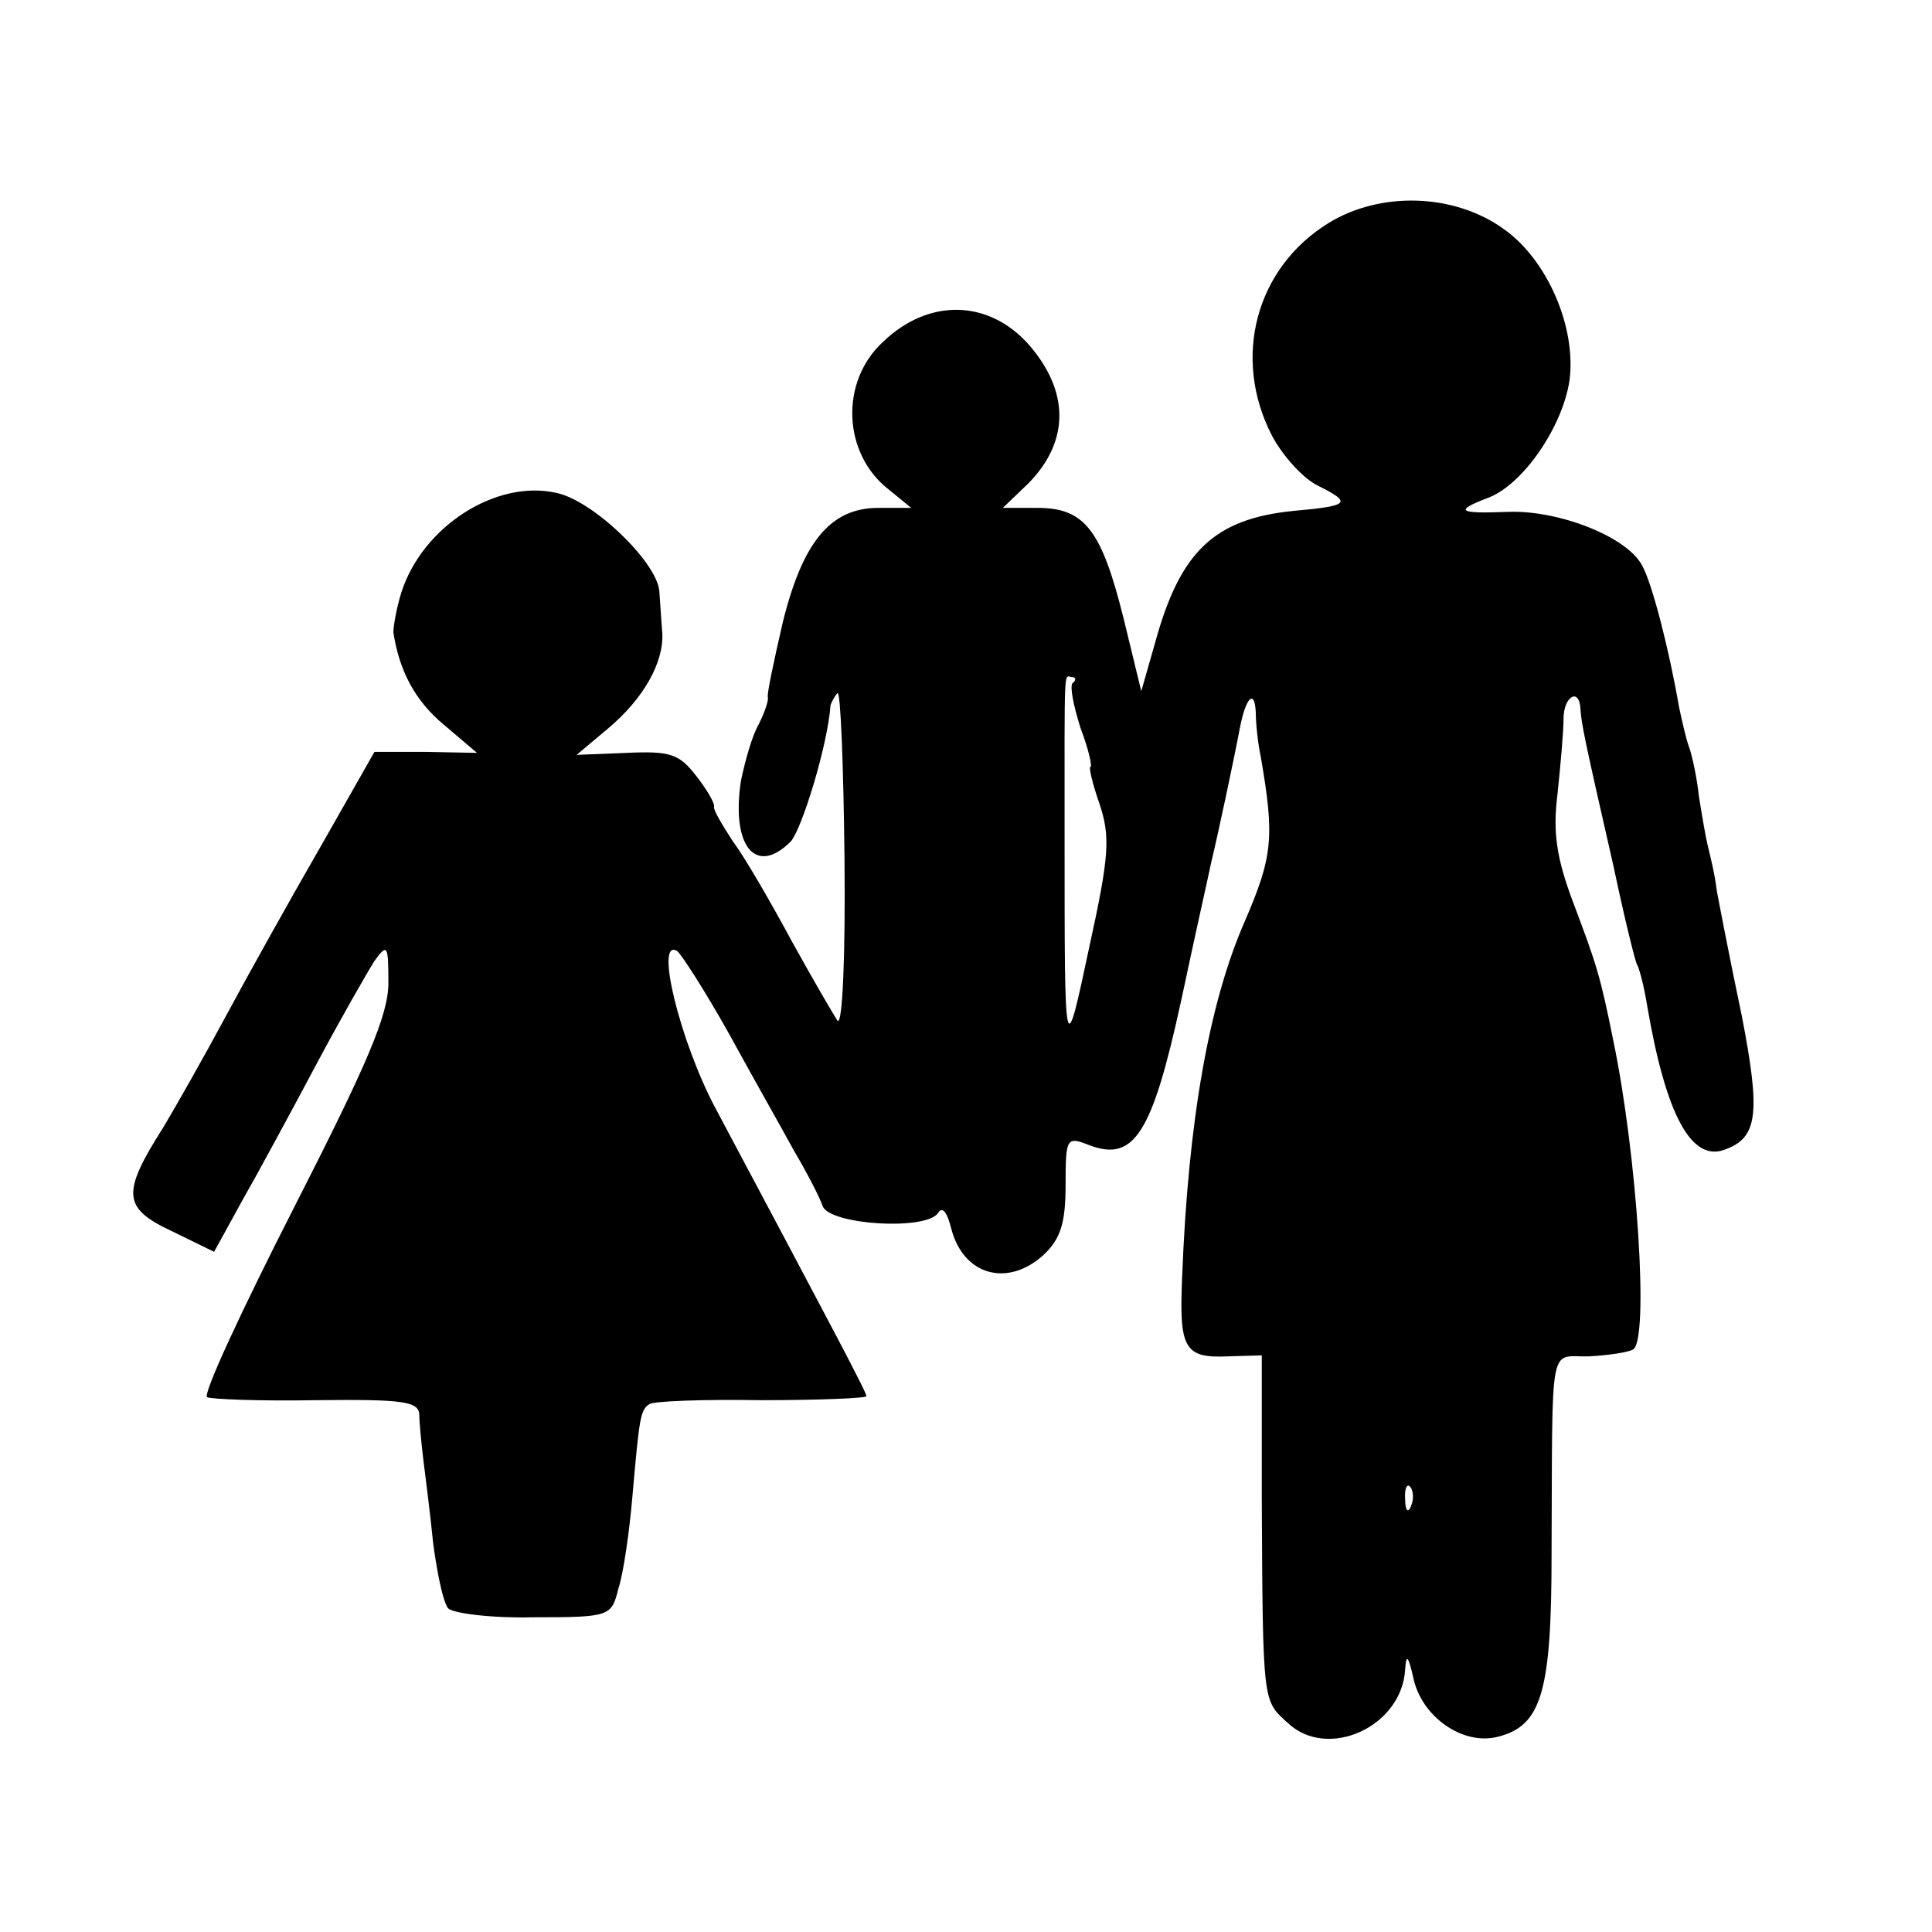
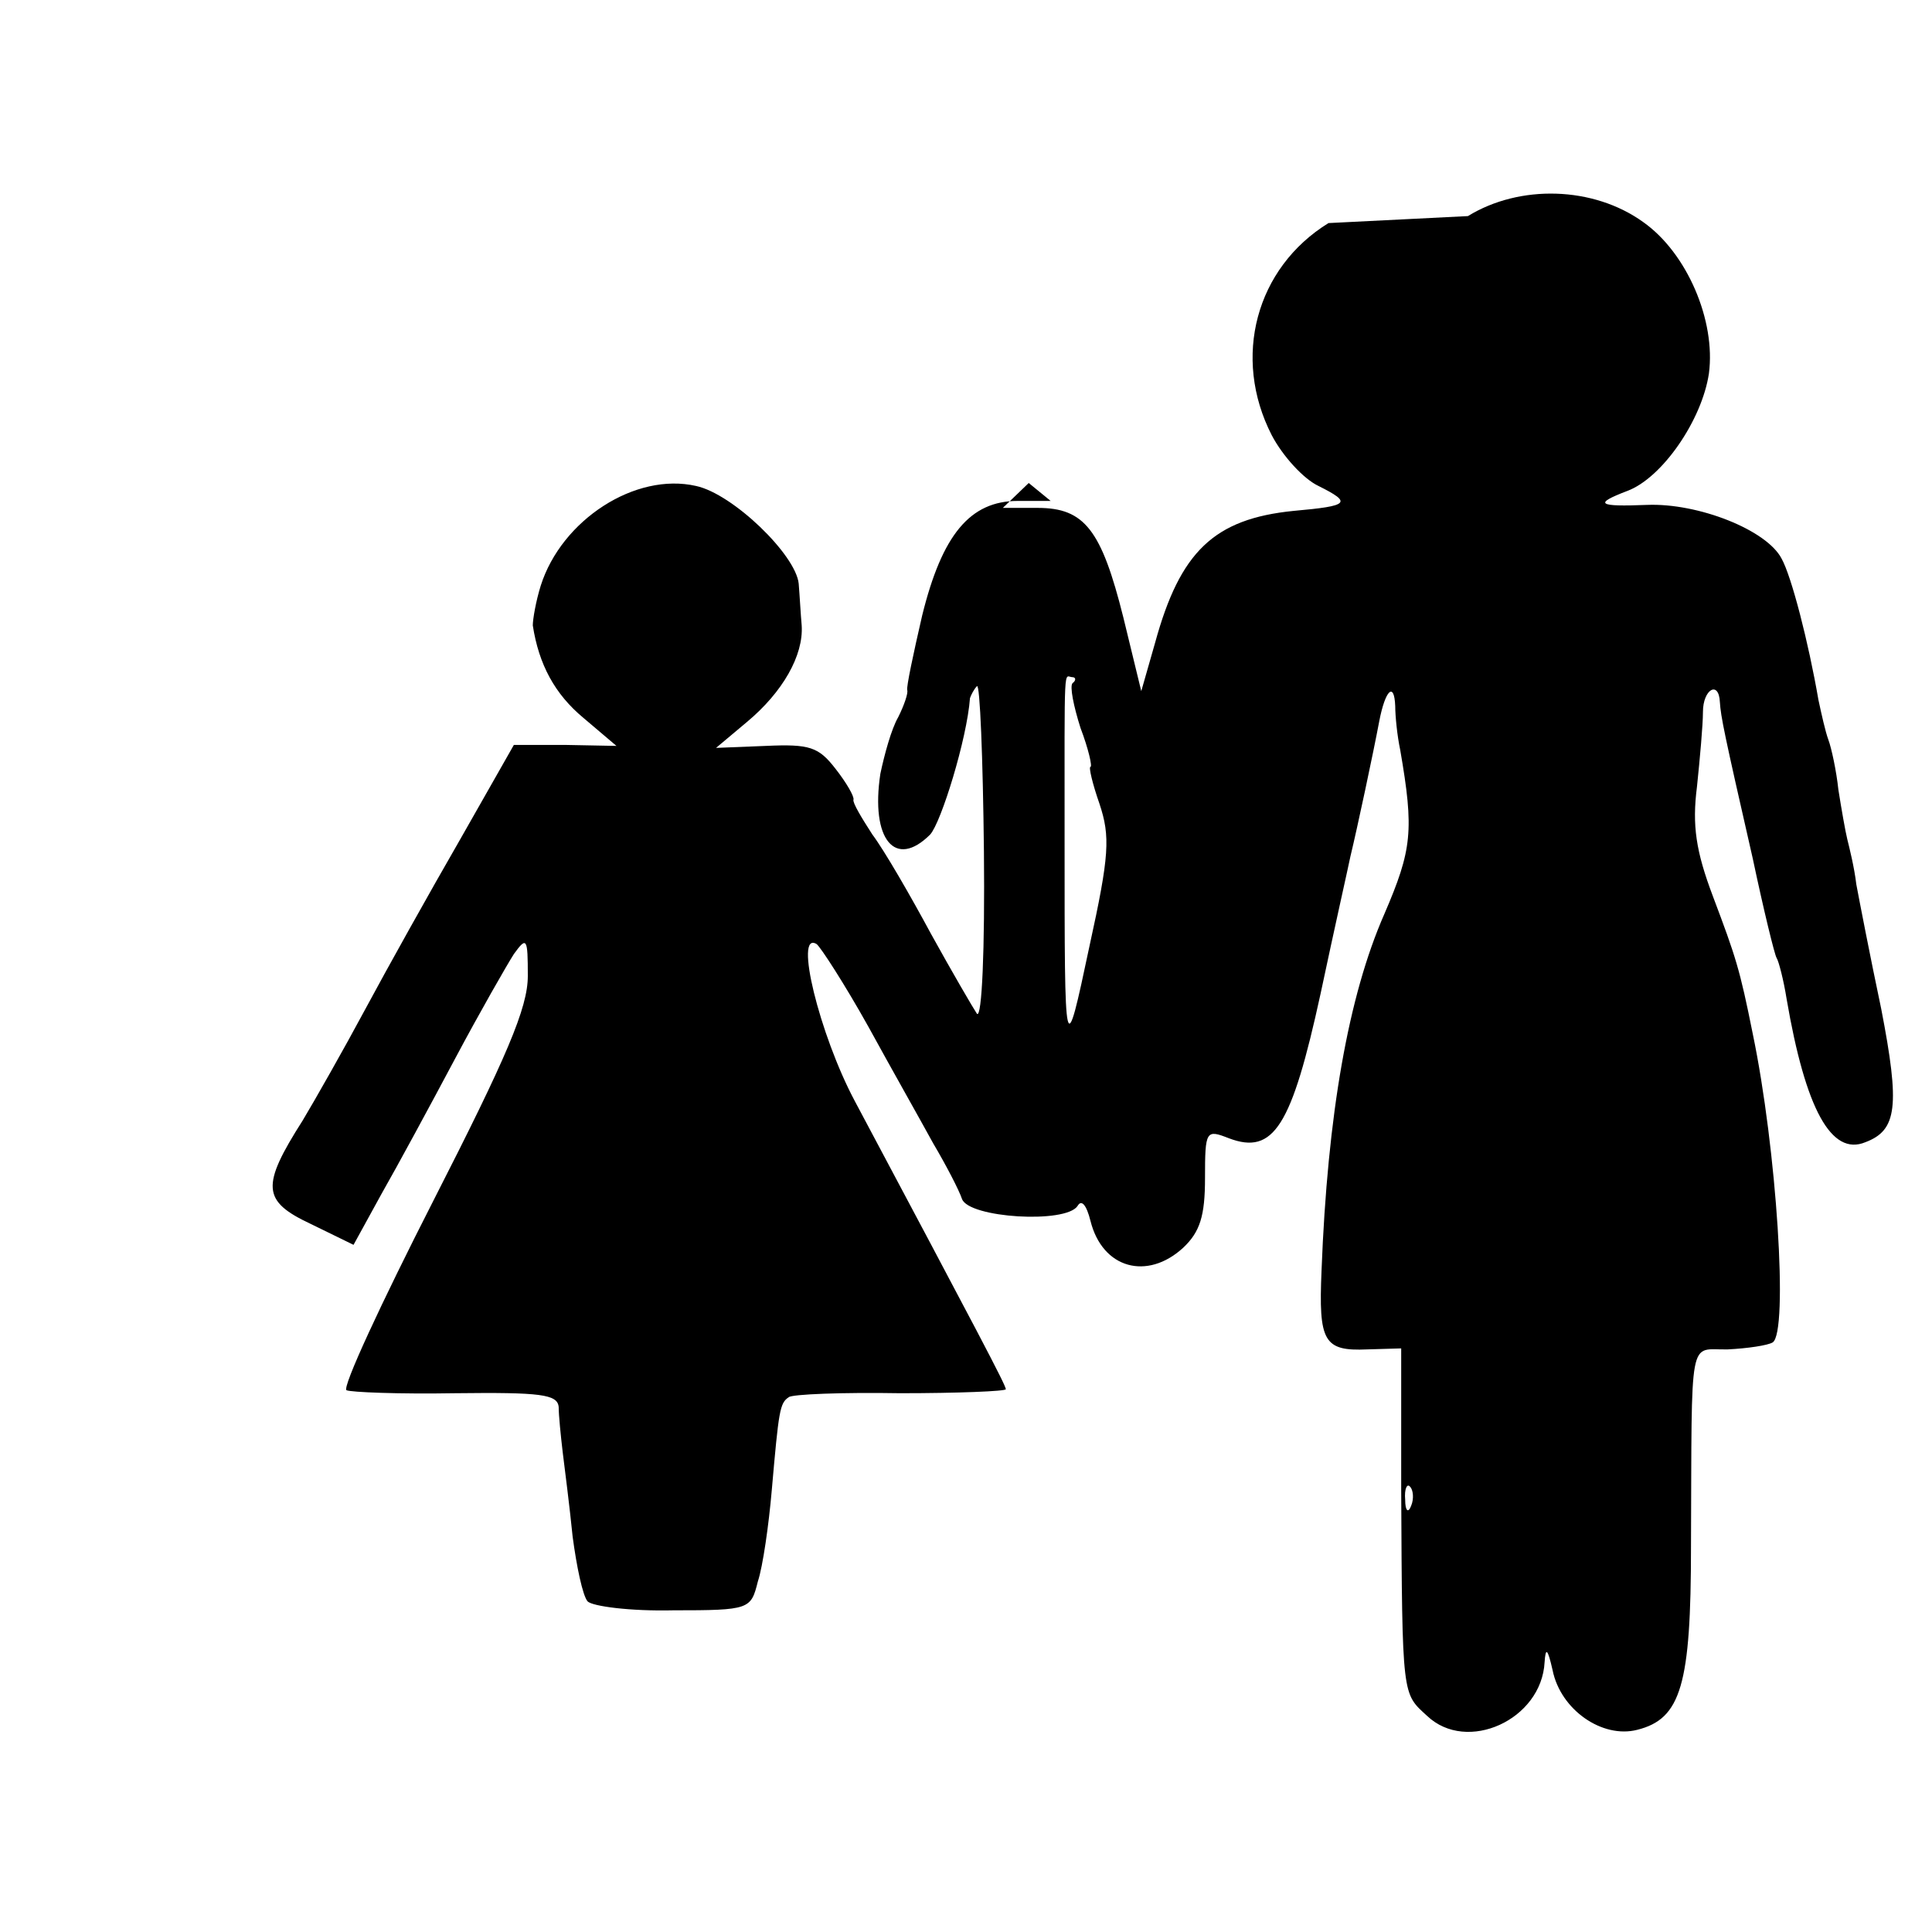
<svg xmlns="http://www.w3.org/2000/svg" version="1.0" width="194pt" height="194pt" viewBox="0 0 194 194" preserveAspectRatio="xMidYMid meet">
  <g transform="translate(0,194) scale(0.1,-0.1)" fill="#000000" stroke="none">
-     <path d="M1334 1716 c-73 -45 -97 -135 -57 -213 11 -21 32 -44 47 -51 34 -17 31 -20 -25 -25 -80 -8 -114 -41 -139 -132 l-14 -49 -18 74 c-22 88 -39 110 -86 110 l-35 0 26 25 c41 42 41 92 0 139 -40 45 -100 47 -146 3 -44 -40 -41 -113 6 -149 l22 -18 -33 0 c-48 0 -76 -34 -96 -115 -9 -39 -16 -72 -15 -75 1 -3 -3 -15 -9 -27 -7 -12 -14 -38 -18 -57 -10 -66 15 -96 50 -61 11 12 37 96 40 137 1 3 4 9 7 12 3 3 6 -72 7 -166 1 -98 -2 -168 -7 -163 -4 6 -25 42 -46 80 -21 39 -47 84 -59 100 -11 17 -20 32 -19 35 1 3 -7 17 -18 31 -17 22 -26 25 -70 23 l-50 -2 31 26 c36 30 57 67 55 97 -1 11 -2 30 -3 42 -3 29 -66 90 -103 98 -61 14 -135 -34 -156 -100 -5 -16 -8 -34 -8 -40 6 -39 22 -69 51 -93 l33 -28 -52 1 -51 0 -54 -95 c-30 -52 -73 -129 -95 -170 -22 -41 -51 -92 -63 -112 -42 -66 -41 -81 8 -104 l43 -21 28 51 c16 28 49 89 74 136 25 47 52 94 59 105 13 18 14 16 14 -22 0 -32 -21 -81 -95 -226 -52 -102 -92 -188 -87 -190 4 -2 53 -4 109 -3 86 1 103 -1 104 -14 0 -8 2 -28 4 -45 2 -16 7 -55 10 -85 4 -30 10 -59 15 -65 5 -5 43 -10 86 -9 77 0 78 1 85 29 5 15 11 57 14 92 7 80 8 87 17 93 3 3 54 5 112 4 58 0 106 2 106 4 0 4 -28 57 -152 290 -35 66 -61 171 -38 157 4 -3 28 -40 52 -83 23 -42 53 -95 65 -117 13 -22 26 -47 29 -56 7 -19 104 -25 116 -7 4 7 9 1 13 -15 12 -48 57 -60 93 -27 17 16 22 32 22 70 0 48 1 49 24 40 45 -17 63 12 92 145 14 66 28 128 30 138 7 29 23 104 29 136 6 31 15 40 16 15 0 -10 2 -30 5 -44 14 -81 12 -100 -16 -165 -36 -82 -57 -201 -63 -358 -3 -71 2 -81 46 -79 l34 1 0 -142 c1 -210 1 -204 26 -227 40 -38 115 -4 118 54 1 15 3 14 8 -8 8 -40 50 -69 85 -60 44 11 54 45 54 184 1 218 -3 197 37 198 20 1 40 4 45 7 16 10 4 195 -20 310 -13 65 -17 77 -40 138 -17 45 -21 71 -16 110 3 29 6 62 6 75 0 23 16 32 17 10 1 -15 4 -30 33 -157 11 -52 22 -97 24 -100 2 -3 7 -22 10 -41 19 -111 45 -158 79 -144 32 12 35 36 16 134 -11 52 -22 109 -25 125 -2 17 -7 37 -9 45 -2 8 -6 31 -9 50 -2 19 -7 42 -10 50 -3 8 -7 26 -10 40 -10 58 -27 124 -37 142 -15 29 -84 56 -135 54 -50 -2 -54 1 -20 14 35 13 75 71 82 118 7 53 -22 121 -66 152 -50 36 -124 38 -176 6z m-257 -462 c-3 -3 1 -23 8 -45 8 -21 12 -39 10 -39 -2 0 2 -17 9 -37 11 -33 10 -52 -10 -143 -25 -118 -25 -116 -25 105 0 187 -1 165 8 165 3 0 4 -3 0 -6z m340 -826 c-3 -8 -6 -5 -6 6 -1 11 2 17 5 13 3 -3 4 -12 1 -19z" />
+     <path d="M1334 1716 c-73 -45 -97 -135 -57 -213 11 -21 32 -44 47 -51 34 -17 31 -20 -25 -25 -80 -8 -114 -41 -139 -132 l-14 -49 -18 74 c-22 88 -39 110 -86 110 l-35 0 26 25 l22 -18 -33 0 c-48 0 -76 -34 -96 -115 -9 -39 -16 -72 -15 -75 1 -3 -3 -15 -9 -27 -7 -12 -14 -38 -18 -57 -10 -66 15 -96 50 -61 11 12 37 96 40 137 1 3 4 9 7 12 3 3 6 -72 7 -166 1 -98 -2 -168 -7 -163 -4 6 -25 42 -46 80 -21 39 -47 84 -59 100 -11 17 -20 32 -19 35 1 3 -7 17 -18 31 -17 22 -26 25 -70 23 l-50 -2 31 26 c36 30 57 67 55 97 -1 11 -2 30 -3 42 -3 29 -66 90 -103 98 -61 14 -135 -34 -156 -100 -5 -16 -8 -34 -8 -40 6 -39 22 -69 51 -93 l33 -28 -52 1 -51 0 -54 -95 c-30 -52 -73 -129 -95 -170 -22 -41 -51 -92 -63 -112 -42 -66 -41 -81 8 -104 l43 -21 28 51 c16 28 49 89 74 136 25 47 52 94 59 105 13 18 14 16 14 -22 0 -32 -21 -81 -95 -226 -52 -102 -92 -188 -87 -190 4 -2 53 -4 109 -3 86 1 103 -1 104 -14 0 -8 2 -28 4 -45 2 -16 7 -55 10 -85 4 -30 10 -59 15 -65 5 -5 43 -10 86 -9 77 0 78 1 85 29 5 15 11 57 14 92 7 80 8 87 17 93 3 3 54 5 112 4 58 0 106 2 106 4 0 4 -28 57 -152 290 -35 66 -61 171 -38 157 4 -3 28 -40 52 -83 23 -42 53 -95 65 -117 13 -22 26 -47 29 -56 7 -19 104 -25 116 -7 4 7 9 1 13 -15 12 -48 57 -60 93 -27 17 16 22 32 22 70 0 48 1 49 24 40 45 -17 63 12 92 145 14 66 28 128 30 138 7 29 23 104 29 136 6 31 15 40 16 15 0 -10 2 -30 5 -44 14 -81 12 -100 -16 -165 -36 -82 -57 -201 -63 -358 -3 -71 2 -81 46 -79 l34 1 0 -142 c1 -210 1 -204 26 -227 40 -38 115 -4 118 54 1 15 3 14 8 -8 8 -40 50 -69 85 -60 44 11 54 45 54 184 1 218 -3 197 37 198 20 1 40 4 45 7 16 10 4 195 -20 310 -13 65 -17 77 -40 138 -17 45 -21 71 -16 110 3 29 6 62 6 75 0 23 16 32 17 10 1 -15 4 -30 33 -157 11 -52 22 -97 24 -100 2 -3 7 -22 10 -41 19 -111 45 -158 79 -144 32 12 35 36 16 134 -11 52 -22 109 -25 125 -2 17 -7 37 -9 45 -2 8 -6 31 -9 50 -2 19 -7 42 -10 50 -3 8 -7 26 -10 40 -10 58 -27 124 -37 142 -15 29 -84 56 -135 54 -50 -2 -54 1 -20 14 35 13 75 71 82 118 7 53 -22 121 -66 152 -50 36 -124 38 -176 6z m-257 -462 c-3 -3 1 -23 8 -45 8 -21 12 -39 10 -39 -2 0 2 -17 9 -37 11 -33 10 -52 -10 -143 -25 -118 -25 -116 -25 105 0 187 -1 165 8 165 3 0 4 -3 0 -6z m340 -826 c-3 -8 -6 -5 -6 6 -1 11 2 17 5 13 3 -3 4 -12 1 -19z" />
  </g>
</svg>